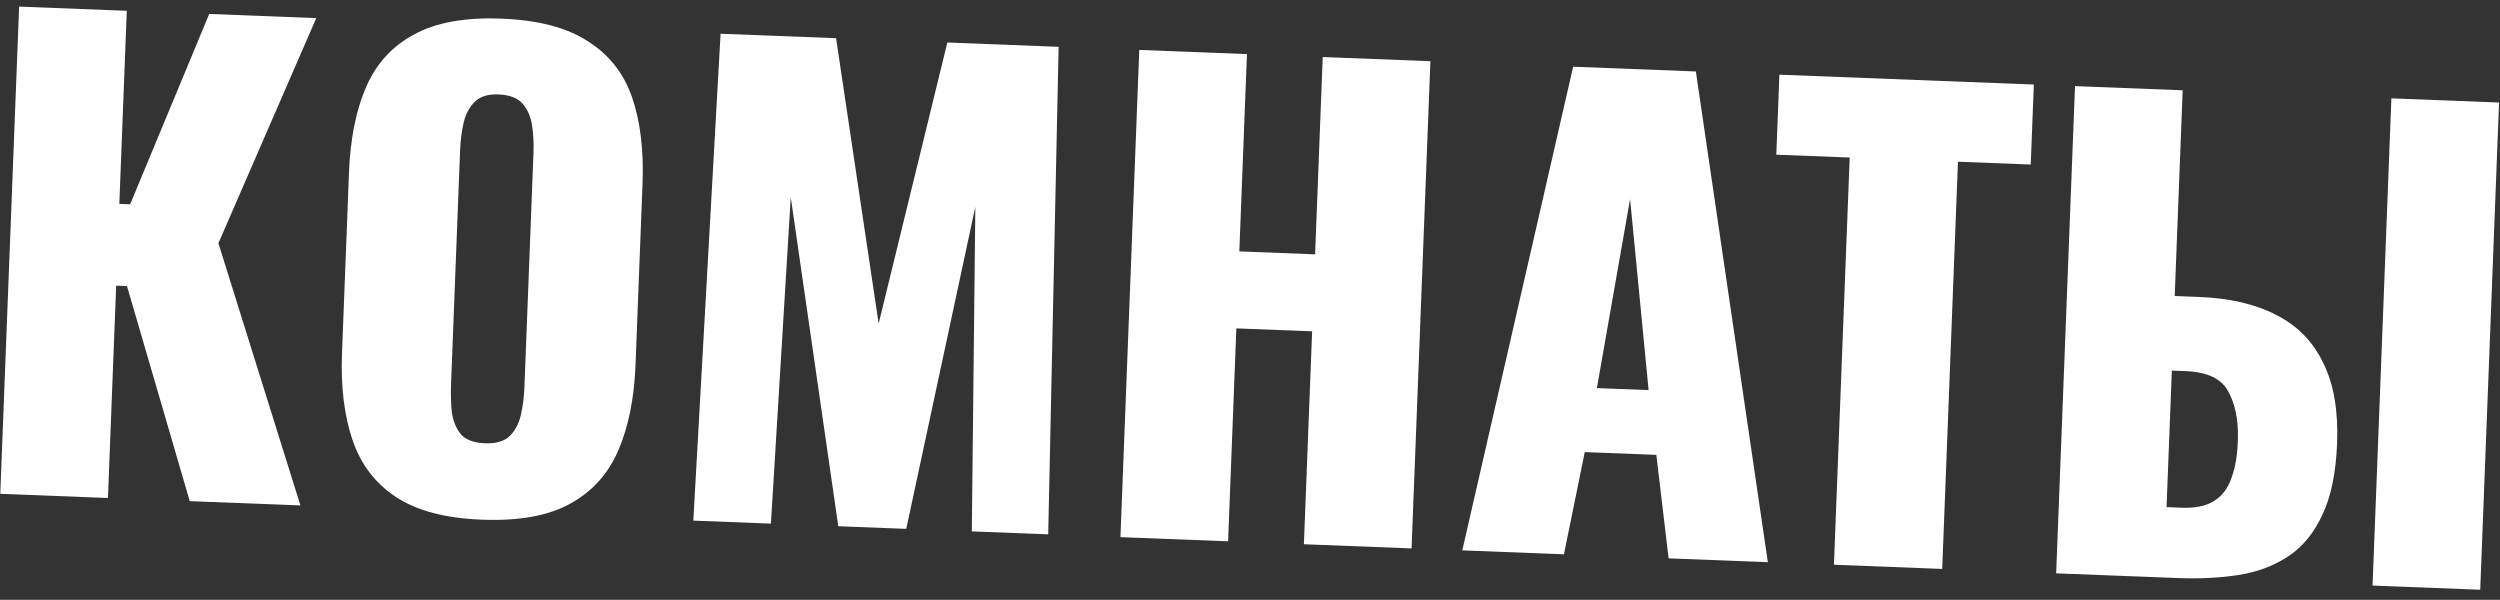
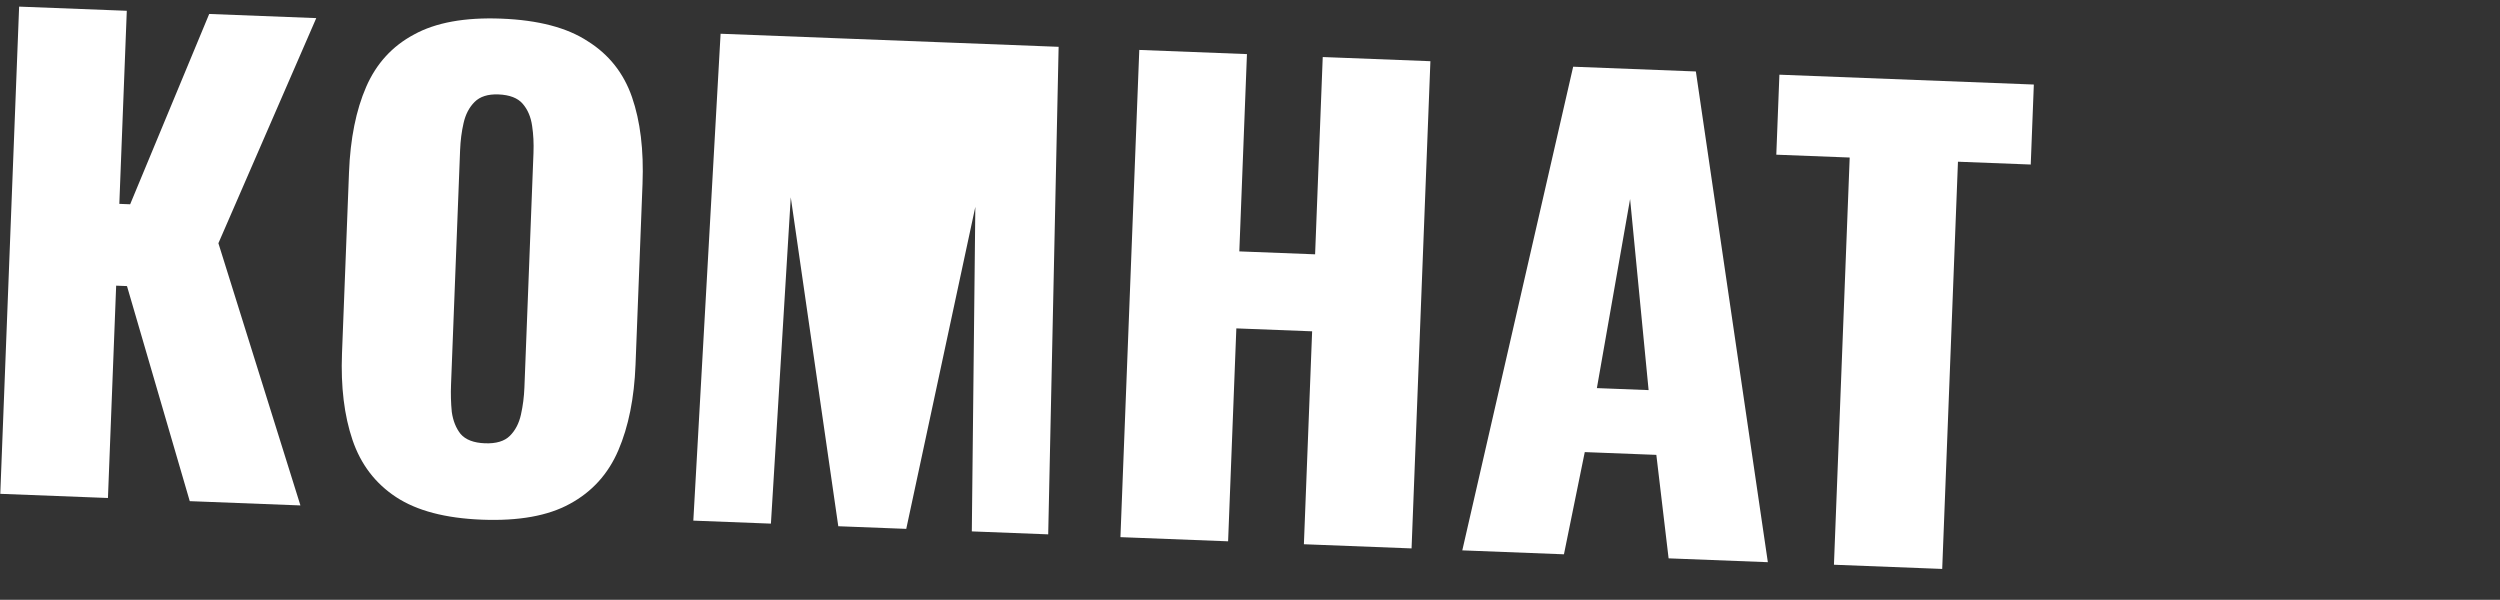
<svg xmlns="http://www.w3.org/2000/svg" width="446" height="107" viewBox="0 0 446 107" fill="none">
  <rect x="0" y="0" width="446" height="107" fill="#333333" stroke="none" />
-   <path d="M366.82 102.283L370.182 15.365L389.389 16.108L387.97 52.807L392.262 52.973C397.771 53.186 402.386 54.26 406.108 56.195C409.902 58.133 412.693 60.999 414.481 64.794C416.343 68.52 417.161 73.28 416.937 79.074C416.733 84.368 415.851 88.633 414.293 91.868C412.807 95.106 410.777 97.571 408.204 99.263C405.631 100.954 402.687 102.058 399.371 102.575C396.056 103.092 392.466 103.275 388.603 103.126L366.82 102.283ZM386.513 90.471L389.196 90.575C391.628 90.669 393.542 90.277 394.937 89.4C396.404 88.525 397.461 87.133 398.108 85.224C398.826 83.317 399.207 80.896 399.248 77.96C399.301 74.738 398.726 72.029 397.521 69.834C396.319 67.566 393.787 66.358 389.924 66.208L387.456 66.113L386.513 90.471ZM423.263 104.466L426.625 17.548L445.832 18.291L442.471 105.209L423.263 104.466Z" fill="white" />
  <path d="M327.175 100.749L329.985 28.103L316.893 27.597L317.445 13.325L362.836 15.081L362.284 29.352L349.3 28.85L346.49 101.497L327.175 100.749Z" fill="white" />
  <path d="M260.873 98.186L280.652 11.902L302.543 12.749L315.384 100.294L297.679 99.609L295.491 81.148L282.722 80.654L279.008 98.887L260.873 98.186ZM284.883 69.238L294.111 69.595L290.808 35.508L284.883 69.238Z" fill="white" />
  <path d="M199.886 95.827L203.248 8.909L222.456 9.652L221.095 44.849L234.615 45.371L235.976 10.175L255.184 10.918L251.823 97.836L232.615 97.093L234.084 59.107L220.563 58.584L219.094 96.57L199.886 95.827Z" fill="white" />
-   <path d="M123.689 92.88L128.553 6.02L149.156 6.817L156.751 57.727L169.007 7.585L188.859 8.352L187 95.328L173.372 94.801L173.999 36.901L161.676 94.349L149.55 93.88L141.073 35.198L137.532 93.415L123.689 92.88Z" fill="white" />
+   <path d="M123.689 92.88L128.553 6.02L149.156 6.817L169.007 7.585L188.859 8.352L187 95.328L173.372 94.801L173.999 36.901L161.676 94.349L149.55 93.88L141.073 35.198L137.532 93.415L123.689 92.88Z" fill="white" />
  <path d="M85.98 92.711C79.47 92.459 74.363 91.115 70.66 88.68C66.957 86.244 64.366 82.848 62.887 78.492C61.408 74.136 60.783 68.989 61.012 63.052L62.262 30.753C62.494 24.743 63.514 19.66 65.323 15.503C67.132 11.346 69.975 8.232 73.852 6.161C77.732 4.019 82.927 3.073 89.437 3.325C96.018 3.579 101.16 4.925 104.863 7.36C108.641 9.727 111.27 13.053 112.752 17.337C114.234 21.622 114.859 26.769 114.627 32.778L113.378 65.077C113.148 71.014 112.128 76.098 110.316 80.326C108.505 84.555 105.623 87.739 101.672 89.879C97.792 92.021 92.561 92.965 85.98 92.711ZM86.507 79.083C88.51 79.16 89.996 78.716 90.964 77.751C91.933 76.785 92.591 75.521 92.938 73.958C93.285 72.396 93.49 70.792 93.554 69.146L95.172 27.297C95.239 25.58 95.158 23.965 94.93 22.451C94.705 20.867 94.147 19.555 93.255 18.518C92.364 17.48 90.917 16.923 88.914 16.845C87.054 16.773 85.639 17.22 84.671 18.186C83.702 19.151 83.044 20.416 82.697 21.978C82.353 23.47 82.148 25.074 82.081 26.791L80.463 68.64C80.399 70.285 80.444 71.899 80.598 73.481C80.823 75.066 81.346 76.376 82.165 77.411C83.057 78.448 84.504 79.005 86.507 79.083Z" fill="white" />
  <path d="M0.051 88.099L3.412 1.181L22.62 1.924L21.288 36.369L23.219 36.444L37.321 2.492L56.421 3.231L38.963 43.393L53.596 90.169L33.852 89.406L22.655 51.037L20.723 50.962L19.258 88.841L0.051 88.099Z" fill="white" />
</svg>